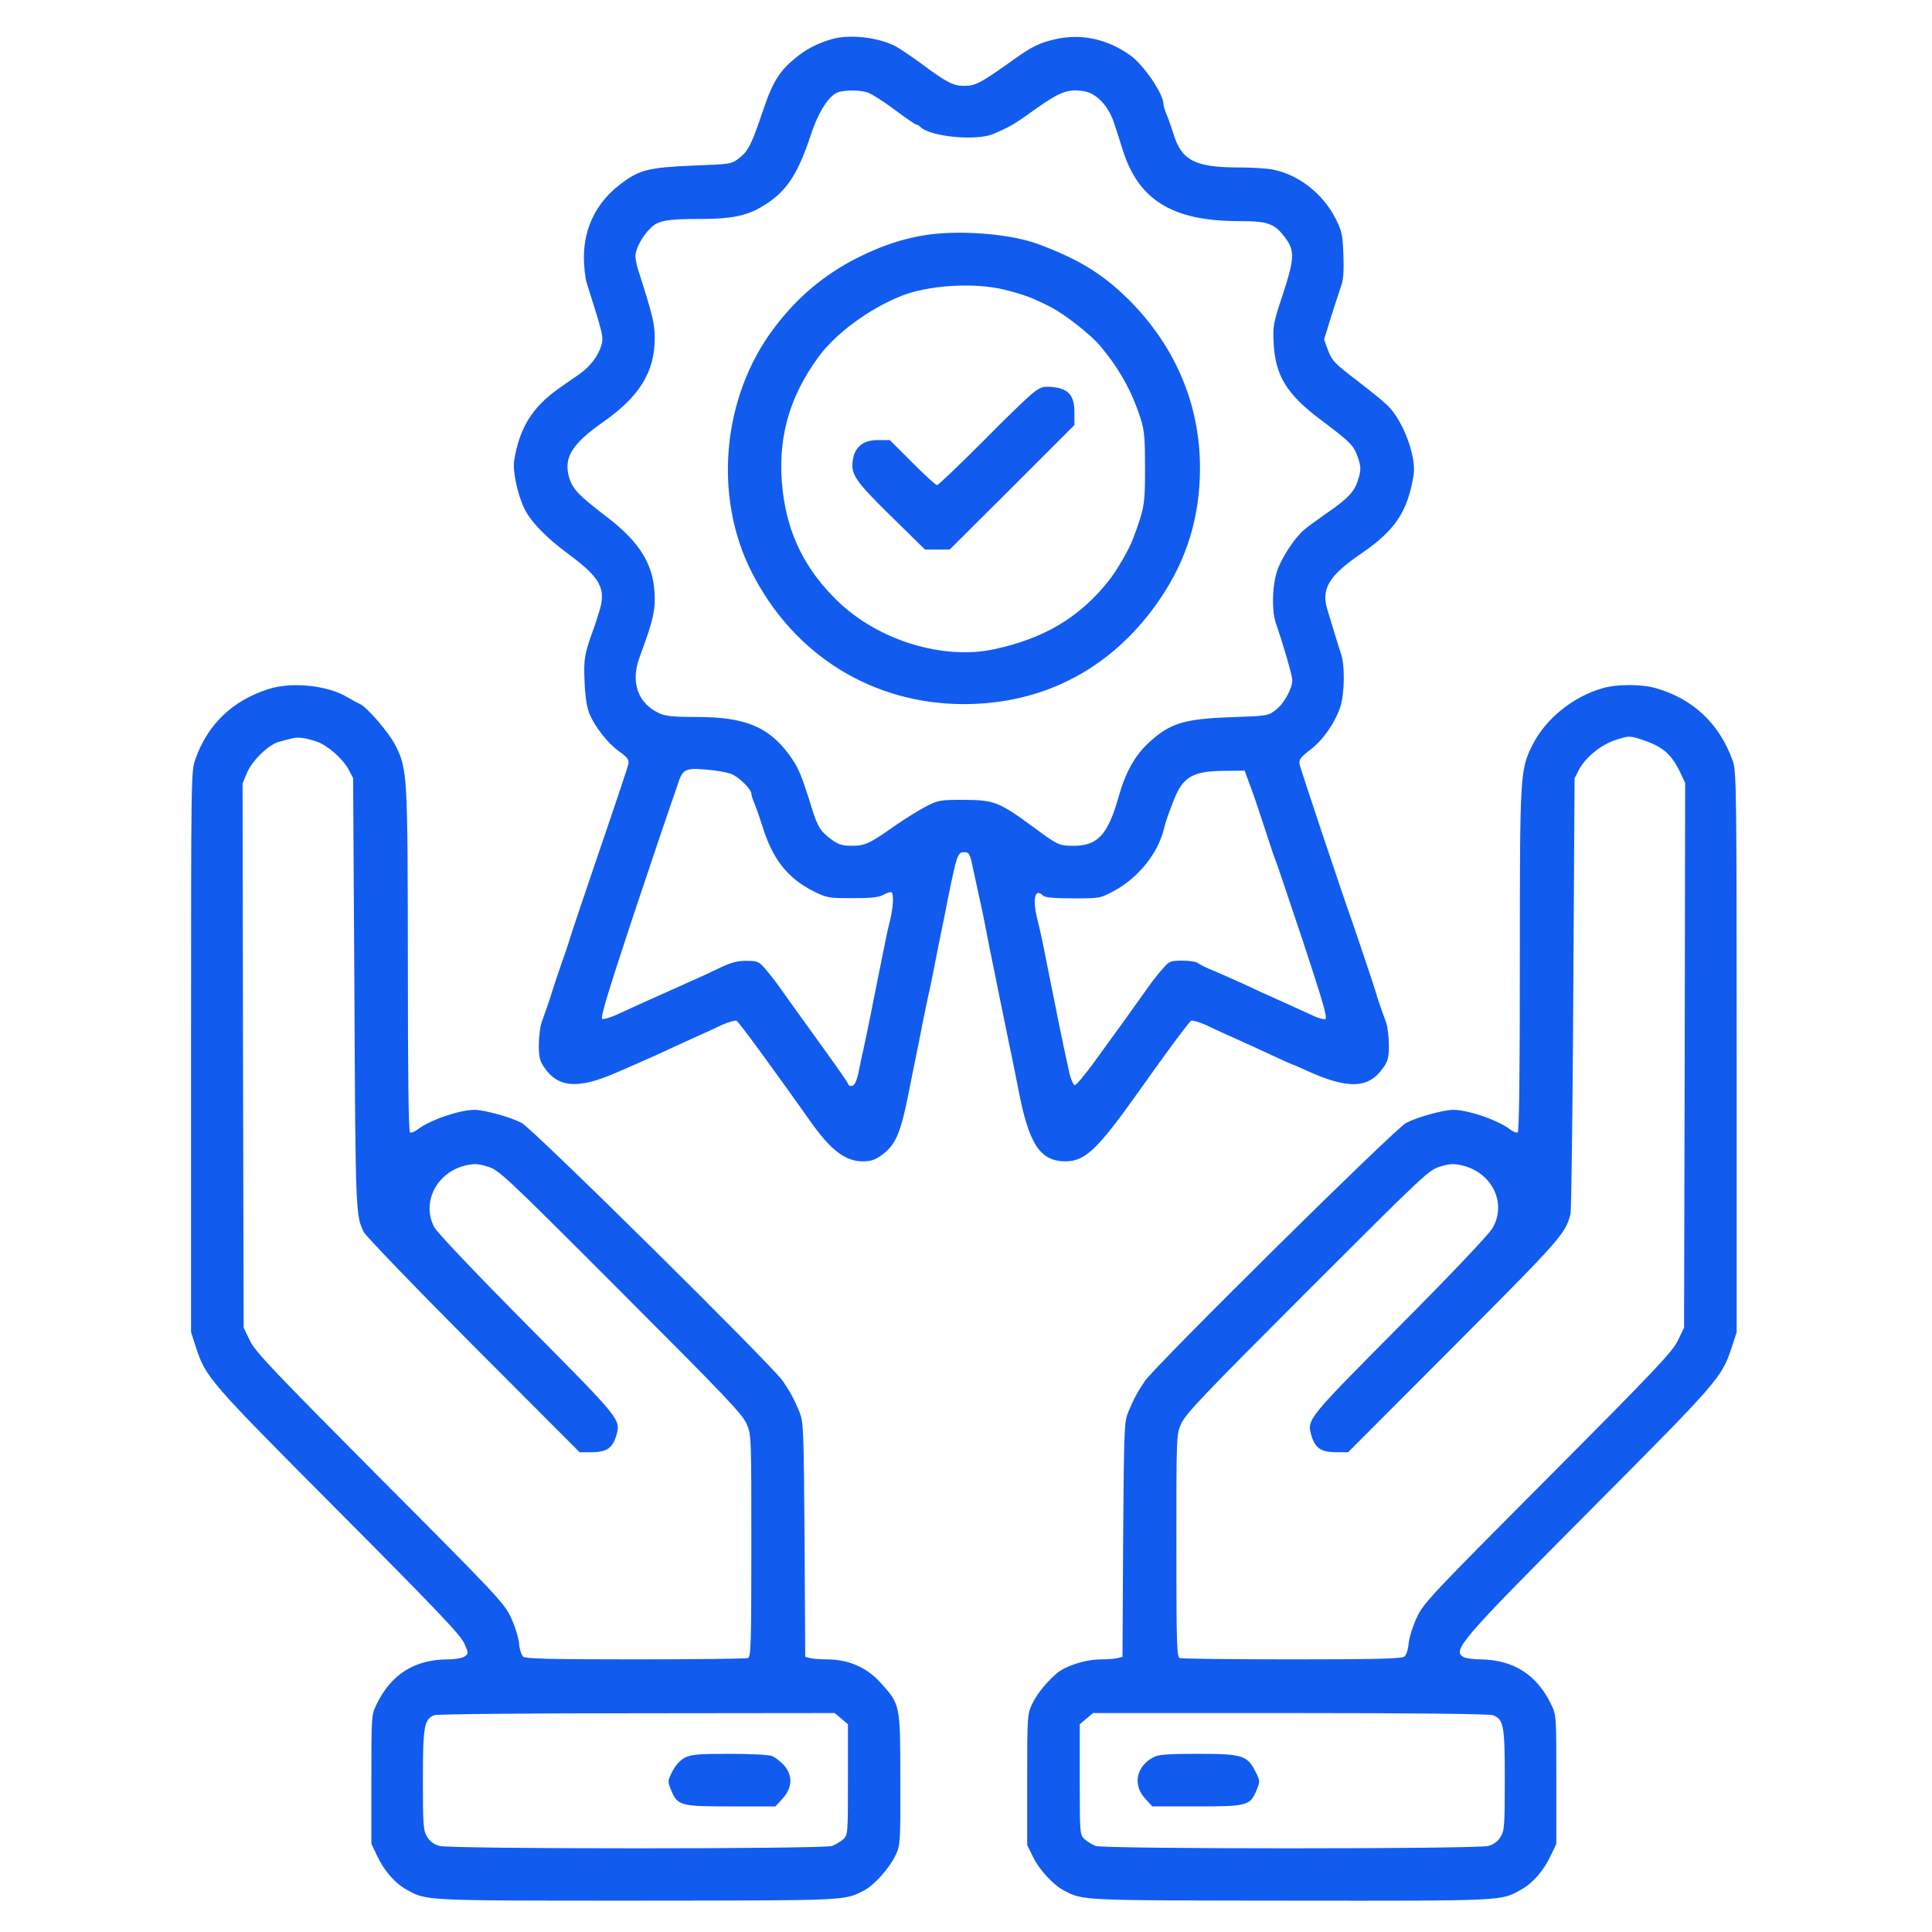
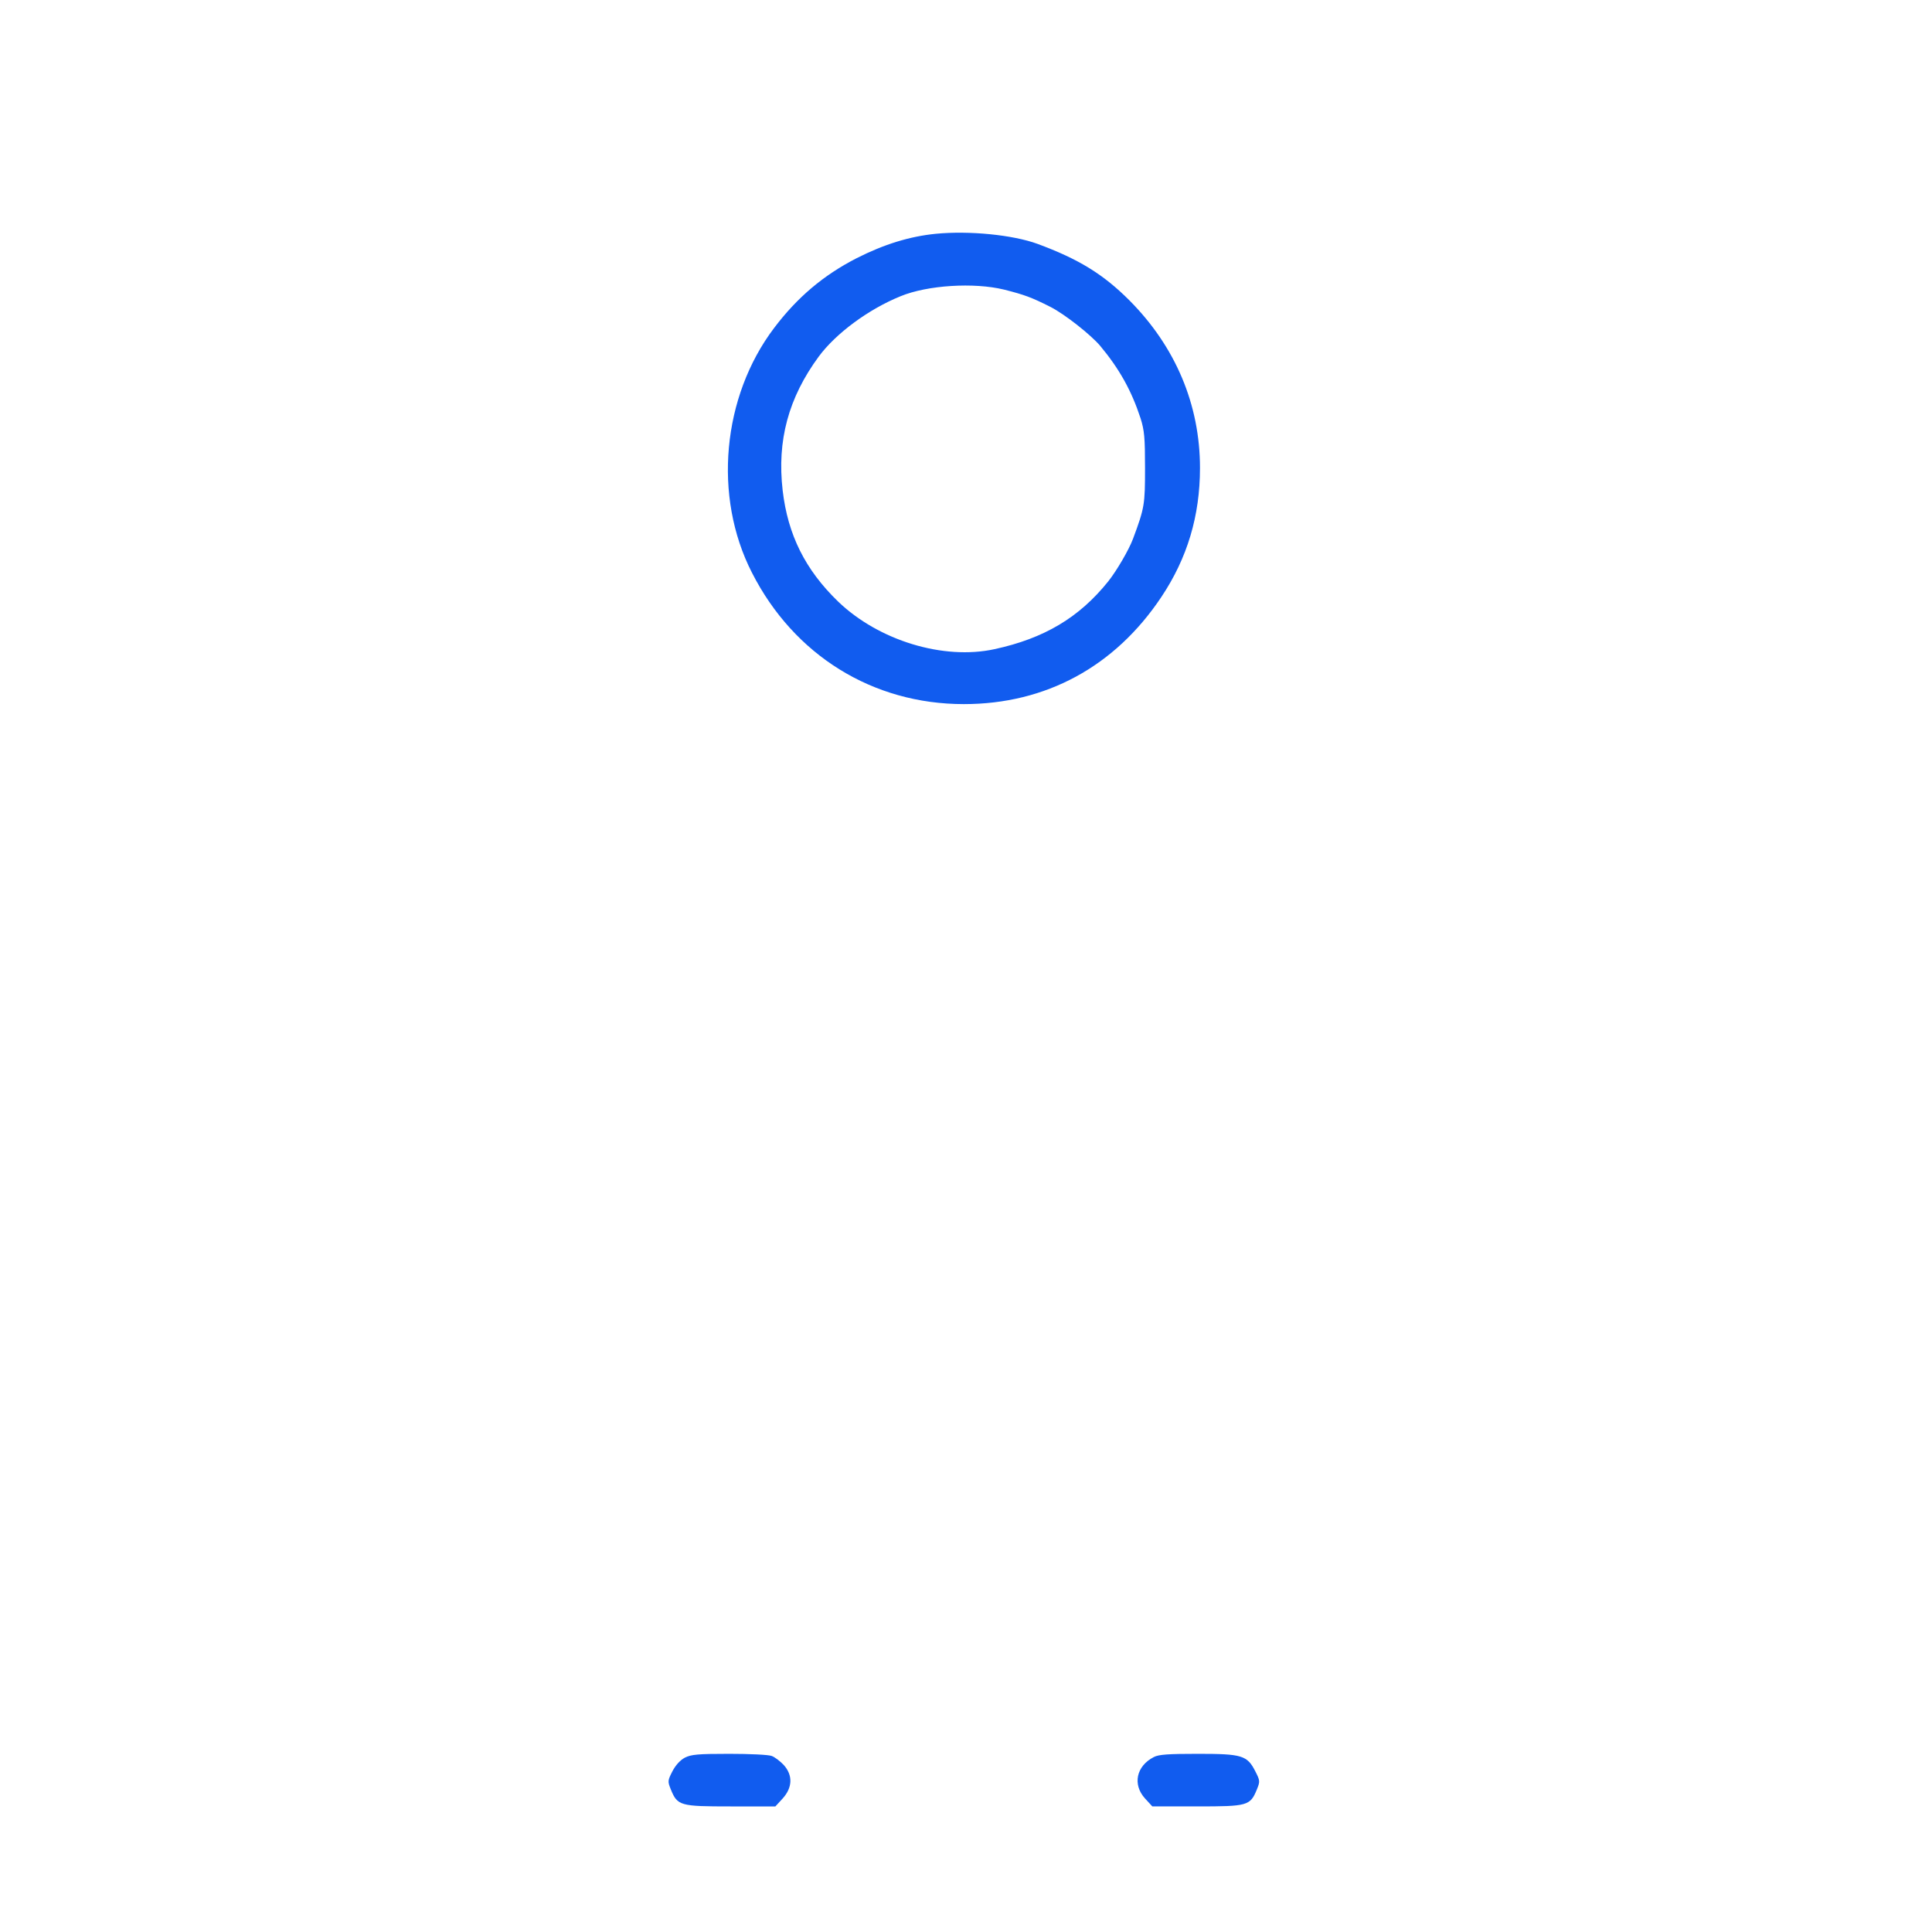
<svg xmlns="http://www.w3.org/2000/svg" version="1.0" width="900pt" height="900pt" viewBox="0 0 900 900" preserveAspectRatio="xMidYMid meet">
  <g transform="translate(0,900) scale(0.1,-0.1)" fill="#115cef" stroke="none">
-     <path d="M3880 8819 c-59 -16 -113 -42 -155 -74 -90 -68 -123 -119 -170 -258 -52 -156 -70 -192 -111 -223 -36 -28 -40 -29 -208 -35 -213 -9 -256 -19 -342 -84 -114 -85 -174 -204 -174 -345 0 -42 6 -96 14 -121 75 -236 79 -251 67 -288 -14 -50 -53 -100 -105 -136 -24 -16 -65 -45 -92 -64 -124 -87 -185 -185 -209 -338 -7 -47 15 -153 47 -221 29 -61 102 -137 211 -217 141 -104 170 -157 141 -255 -9 -30 -22 -71 -29 -90 -43 -118 -46 -138 -42 -242 2 -66 10 -119 21 -148 24 -62 86 -142 141 -181 39 -28 46 -38 42 -59 -3 -14 -62 -191 -132 -395 -69 -203 -130 -383 -135 -400 -4 -16 -24 -77 -45 -135 -20 -58 -40 -118 -45 -135 -8 -28 -14 -45 -47 -138 -7 -20 -13 -68 -13 -105 0 -55 4 -74 25 -104 65 -96 159 -103 340 -23 36 15 62 27 180 79 17 8 59 27 95 44 36 16 85 39 110 50 25 11 71 32 102 47 32 14 63 23 69 20 13 -8 173 -227 345 -470 93 -132 162 -185 242 -185 38 0 58 6 89 29 66 48 89 102 128 301 9 47 23 114 30 150 8 36 21 103 30 150 9 47 23 112 30 145 8 33 21 98 30 145 9 47 23 117 31 155 8 39 21 102 28 140 43 212 47 225 76 225 25 0 28 -4 44 -82 10 -46 24 -110 31 -143 8 -33 21 -98 30 -145 9 -47 23 -119 32 -160 22 -109 39 -194 58 -285 9 -44 22 -109 30 -145 7 -36 21 -103 30 -150 49 -253 101 -330 220 -330 91 1 149 57 340 326 136 192 232 321 244 329 6 3 37 -6 69 -20 31 -15 75 -35 97 -45 81 -36 152 -69 228 -104 42 -20 79 -36 81 -36 2 0 30 -12 62 -27 196 -89 291 -85 359 15 21 30 25 49 25 104 0 37 -6 85 -13 105 -34 93 -39 110 -47 138 -8 27 -75 227 -100 300 -55 154 -253 746 -256 765 -4 21 4 32 48 66 60 45 115 123 141 199 21 61 23 199 3 252 -7 21 -20 63 -29 93 -9 30 -24 79 -33 108 -31 99 6 160 158 264 158 108 216 196 243 365 14 86 -49 254 -121 324 -19 19 -85 72 -146 119 -100 76 -113 90 -131 137 l-19 51 32 104 c18 56 39 122 47 144 11 30 14 71 11 145 -3 94 -6 110 -36 170 -59 117 -173 206 -293 229 -28 6 -100 10 -160 10 -201 0 -265 33 -302 155 -11 33 -25 75 -33 93 -8 18 -14 39 -14 47 0 47 -91 181 -153 226 -108 78 -233 105 -357 75 -68 -16 -107 -35 -190 -95 -153 -109 -175 -121 -230 -121 -49 0 -82 17 -196 102 -49 36 -104 73 -123 83 -80 41 -209 56 -291 34z m159 -249 c18 -5 75 -41 127 -80 51 -38 97 -70 102 -70 4 0 13 -5 19 -11 46 -46 261 -67 340 -33 78 33 100 46 201 119 110 78 149 92 222 80 56 -9 110 -65 137 -140 11 -33 31 -93 43 -133 73 -234 232 -332 541 -332 139 0 168 -11 220 -83 41 -56 38 -98 -17 -264 -42 -127 -45 -144 -41 -218 7 -154 60 -241 220 -361 139 -104 154 -120 173 -176 14 -42 14 -56 3 -95 -17 -61 -45 -92 -148 -163 -47 -33 -95 -68 -106 -78 -42 -35 -104 -129 -124 -187 -25 -71 -28 -189 -7 -250 33 -94 76 -242 76 -263 0 -40 -39 -110 -77 -139 -36 -28 -39 -28 -212 -34 -218 -8 -283 -29 -382 -121 -64 -60 -107 -138 -139 -253 -49 -173 -97 -225 -208 -225 -69 0 -73 2 -192 90 -157 115 -179 123 -320 124 -109 0 -118 -1 -175 -30 -33 -17 -99 -58 -148 -92 -118 -83 -137 -92 -200 -92 -44 0 -62 6 -93 29 -49 35 -65 59 -89 136 -52 168 -65 199 -110 261 -96 129 -206 174 -428 174 -109 0 -147 4 -175 17 -101 46 -136 145 -92 263 58 157 70 203 70 271 0 153 -65 262 -231 387 -125 96 -152 124 -168 179 -26 92 13 155 160 258 168 118 239 233 239 389 0 67 -8 103 -76 315 -8 25 -14 55 -14 68 0 33 32 93 70 130 37 36 73 43 239 43 133 0 209 15 276 55 114 66 168 144 231 333 39 119 91 196 137 205 42 8 92 7 126 -3z m-631 -3176 c35 -14 92 -71 92 -91 0 -7 6 -27 14 -45 8 -18 24 -64 36 -102 48 -157 117 -246 240 -308 62 -31 70 -32 180 -32 89 0 122 3 146 16 17 10 34 14 38 11 10 -11 7 -71 -8 -131 -8 -31 -22 -95 -31 -142 -9 -47 -23 -114 -30 -150 -7 -36 -21 -103 -30 -150 -9 -47 -23 -112 -30 -145 -8 -33 -19 -86 -25 -118 -7 -36 -18 -61 -28 -64 -9 -4 -18 -1 -20 5 -3 11 -41 65 -223 317 -40 55 -86 120 -103 144 -17 24 -45 59 -62 79 -29 33 -36 36 -85 36 -39 1 -70 -7 -114 -27 -33 -16 -79 -37 -102 -48 -24 -10 -62 -28 -85 -38 -24 -11 -70 -31 -103 -46 -33 -15 -78 -35 -100 -45 -22 -10 -66 -30 -98 -45 -32 -15 -64 -24 -71 -22 -11 4 25 121 145 484 88 263 166 494 173 513 7 19 21 60 31 90 25 78 34 83 135 75 47 -4 100 -13 118 -21z m2409 -36 c24 -63 33 -90 80 -233 19 -60 39 -119 44 -130 5 -11 62 -181 128 -378 91 -275 116 -360 105 -364 -7 -3 -33 4 -56 15 -24 11 -70 32 -103 47 -33 15 -78 35 -100 45 -22 10 -75 34 -117 54 -42 19 -105 47 -140 62 -35 14 -69 31 -77 37 -7 7 -40 12 -73 12 -56 0 -62 -3 -91 -37 -18 -20 -46 -55 -63 -79 -42 -60 -158 -221 -255 -354 -44 -60 -85 -110 -92 -110 -6 0 -17 23 -24 50 -17 75 -39 180 -58 275 -9 47 -23 114 -30 150 -7 36 -21 103 -30 150 -9 47 -23 110 -31 141 -26 101 -14 155 25 117 8 -9 51 -13 139 -13 126 0 127 0 192 35 111 60 203 173 231 285 8 34 24 81 48 140 41 106 89 133 232 134 l97 1 19 -52z" />
    <path d="M4360 7911 c-122 -12 -242 -49 -370 -114 -154 -79 -276 -182 -384 -325 -242 -320 -285 -785 -103 -1140 196 -385 563 -612 987 -612 382 0 704 175 920 499 121 181 180 378 180 601 0 295 -114 565 -329 781 -122 122 -236 192 -428 263 -115 42 -317 62 -473 47z m317 -260 c95 -24 128 -36 217 -81 65 -33 187 -129 231 -181 90 -108 146 -209 188 -337 18 -57 21 -91 21 -232 0 -170 -2 -185 -56 -330 -19 -51 -76 -149 -116 -199 -135 -168 -298 -265 -529 -315 -238 -52 -540 40 -729 222 -153 148 -234 311 -258 517 -27 233 27 432 168 624 80 108 231 220 381 281 126 52 343 65 482 31z" />
-     <path d="M4815 7172 c-22 -16 -130 -120 -239 -231 -110 -110 -205 -201 -211 -201 -6 0 -57 47 -115 105 l-105 105 -55 0 c-66 0 -105 -29 -116 -86 -13 -72 5 -100 175 -267 l160 -157 57 0 58 0 291 290 290 290 0 60 c0 78 -28 110 -102 117 -42 4 -53 1 -88 -25z" />
-     <path d="M1250 5790 c-168 -54 -283 -165 -340 -327 -20 -56 -20 -76 -20 -1363 l0 -1306 23 -71 c47 -141 57 -153 661 -760 456 -458 573 -581 589 -619 20 -45 20 -47 2 -60 -11 -8 -44 -14 -77 -14 -156 0 -266 -69 -334 -210 -24 -49 -24 -54 -24 -350 l0 -299 26 -55 c33 -70 83 -128 137 -158 95 -53 71 -52 1072 -52 993 1 966 -1 1061 48 45 23 118 104 145 162 23 48 24 54 23 354 0 348 0 349 -89 448 -67 75 -151 112 -255 112 -30 0 -65 3 -77 6 l-22 6 -3 547 c-4 529 -5 548 -25 596 -25 60 -40 87 -75 140 -45 69 -1167 1178 -1218 1204 -54 28 -172 60 -219 61 -70 0 -210 -48 -265 -91 -14 -11 -30 -17 -36 -14 -7 4 -10 276 -10 798 -1 862 -2 892 -56 1001 -29 60 -133 181 -168 197 -12 5 -37 19 -56 30 -93 57 -261 74 -370 39z m226 -245 c50 -17 120 -79 147 -128 l22 -42 6 -1005 c5 -1023 6 -1033 44 -1110 10 -19 240 -258 511 -530 l494 -495 60 0 c67 1 94 20 111 78 21 75 24 72 -415 514 -244 246 -420 432 -433 456 -60 114 9 253 142 287 43 10 58 10 105 -4 54 -16 72 -32 620 -581 475 -475 568 -572 587 -616 23 -52 23 -52 23 -569 0 -463 -2 -519 -16 -524 -9 -3 -244 -6 -523 -6 -391 0 -511 3 -523 12 -9 8 -18 34 -20 63 -3 28 -20 82 -38 120 -30 66 -66 104 -610 650 -501 504 -581 588 -606 640 l-29 60 -3 1268 -2 1268 21 50 c25 58 103 133 151 144 18 5 44 12 58 15 28 8 64 3 116 -15z m2443 -4551 l31 -26 0 -257 c0 -254 0 -258 -22 -279 -13 -11 -36 -25 -51 -31 -39 -15 -1777 -15 -1830 0 -26 7 -44 21 -57 42 -18 29 -20 52 -20 265 0 251 6 283 53 302 12 5 434 9 944 9 l921 1 31 -26z" />
    <path d="M3190 812 c-22 -12 -43 -35 -58 -64 -22 -43 -22 -47 -7 -84 31 -76 43 -79 278 -79 l209 0 34 37 c46 51 48 108 5 156 -17 18 -42 37 -56 42 -15 6 -104 10 -198 10 -147 0 -177 -3 -207 -18z" />
-     <path d="M7465 5794 c-138 -40 -263 -141 -325 -262 -59 -117 -60 -133 -60 -1007 0 -524 -3 -796 -10 -800 -6 -3 -22 3 -36 14 -55 43 -195 91 -265 91 -47 -1 -165 -33 -219 -61 -51 -26 -1173 -1135 -1218 -1204 -35 -53 -50 -80 -75 -140 -20 -48 -21 -67 -25 -596 l-3 -547 -22 -6 c-12 -3 -47 -6 -77 -6 -57 0 -122 -17 -176 -44 -45 -23 -118 -104 -145 -162 -23 -48 -24 -55 -24 -354 l0 -305 28 -57 c30 -60 93 -128 142 -154 91 -48 70 -47 1060 -48 1002 -1 976 -2 1072 52 54 30 104 88 137 158 l26 55 0 299 c0 296 0 301 -24 350 -67 139 -176 208 -329 210 -32 0 -67 5 -78 10 -56 31 -19 74 587 683 604 607 614 619 661 760 l23 71 0 1306 c0 1219 -1 1309 -18 1355 -61 173 -186 291 -361 340 -68 19 -180 18 -246 -1z m182 -239 c97 -32 138 -66 179 -151 l24 -51 -2 -1269 -3 -1269 -29 -60 c-25 -52 -105 -137 -606 -640 -544 -546 -580 -584 -610 -650 -18 -38 -35 -92 -38 -120 -2 -29 -11 -55 -20 -62 -12 -10 -132 -13 -523 -13 -279 0 -514 3 -523 6 -14 5 -16 61 -16 524 0 517 0 517 23 569 19 44 112 141 587 616 547 547 567 566 620 581 47 14 63 14 105 4 138 -35 205 -177 137 -292 -15 -27 -200 -222 -433 -456 -434 -437 -431 -434 -410 -509 17 -58 44 -77 111 -78 l60 0 494 495 c498 500 518 522 542 615 4 17 10 480 13 1030 l6 1000 22 42 c30 56 101 113 166 135 66 21 67 21 124 3z m-693 -4545 c51 -19 56 -48 56 -302 0 -213 -2 -236 -20 -265 -13 -21 -31 -35 -57 -42 -53 -15 -1791 -15 -1830 0 -15 6 -38 20 -50 31 -23 21 -23 25 -23 279 l0 257 31 26 31 26 918 0 c561 0 929 -4 944 -10z" />
    <path d="M5375 815 c-82 -42 -100 -128 -41 -193 l34 -37 209 0 c235 0 247 3 278 79 15 37 15 41 -7 84 -38 75 -62 82 -268 82 -137 0 -182 -3 -205 -15z" />
  </g>
</svg>